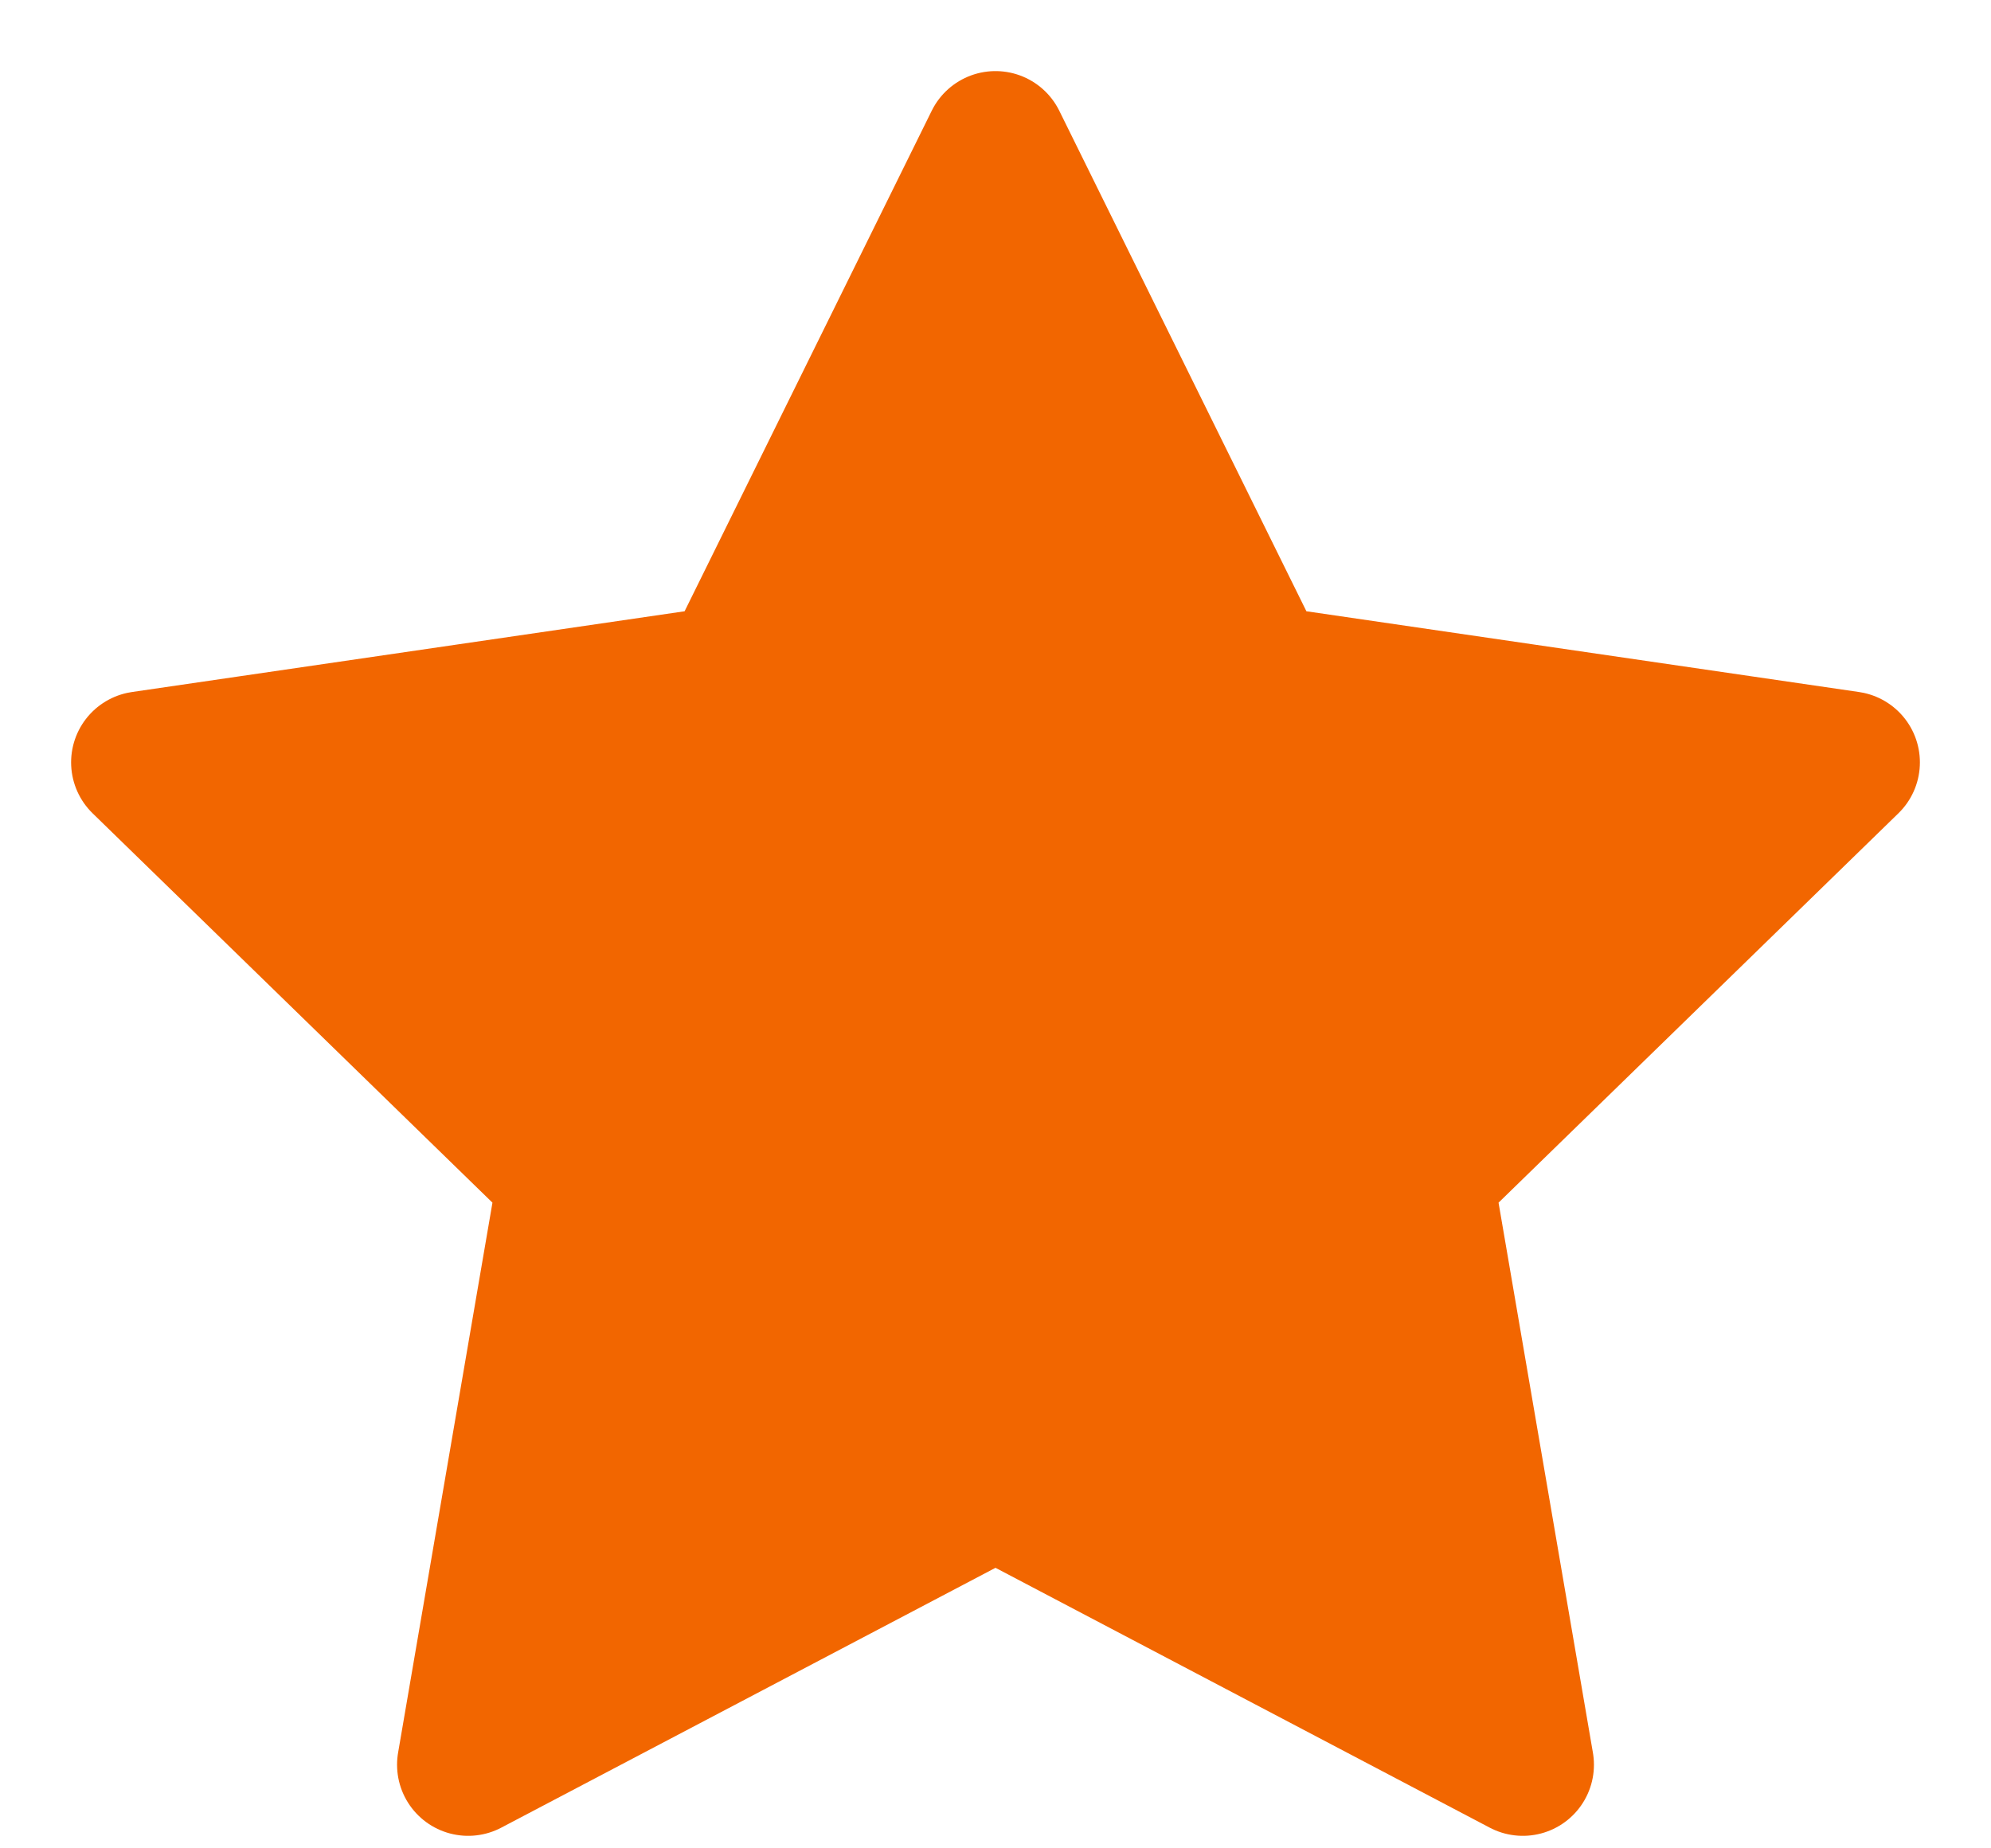
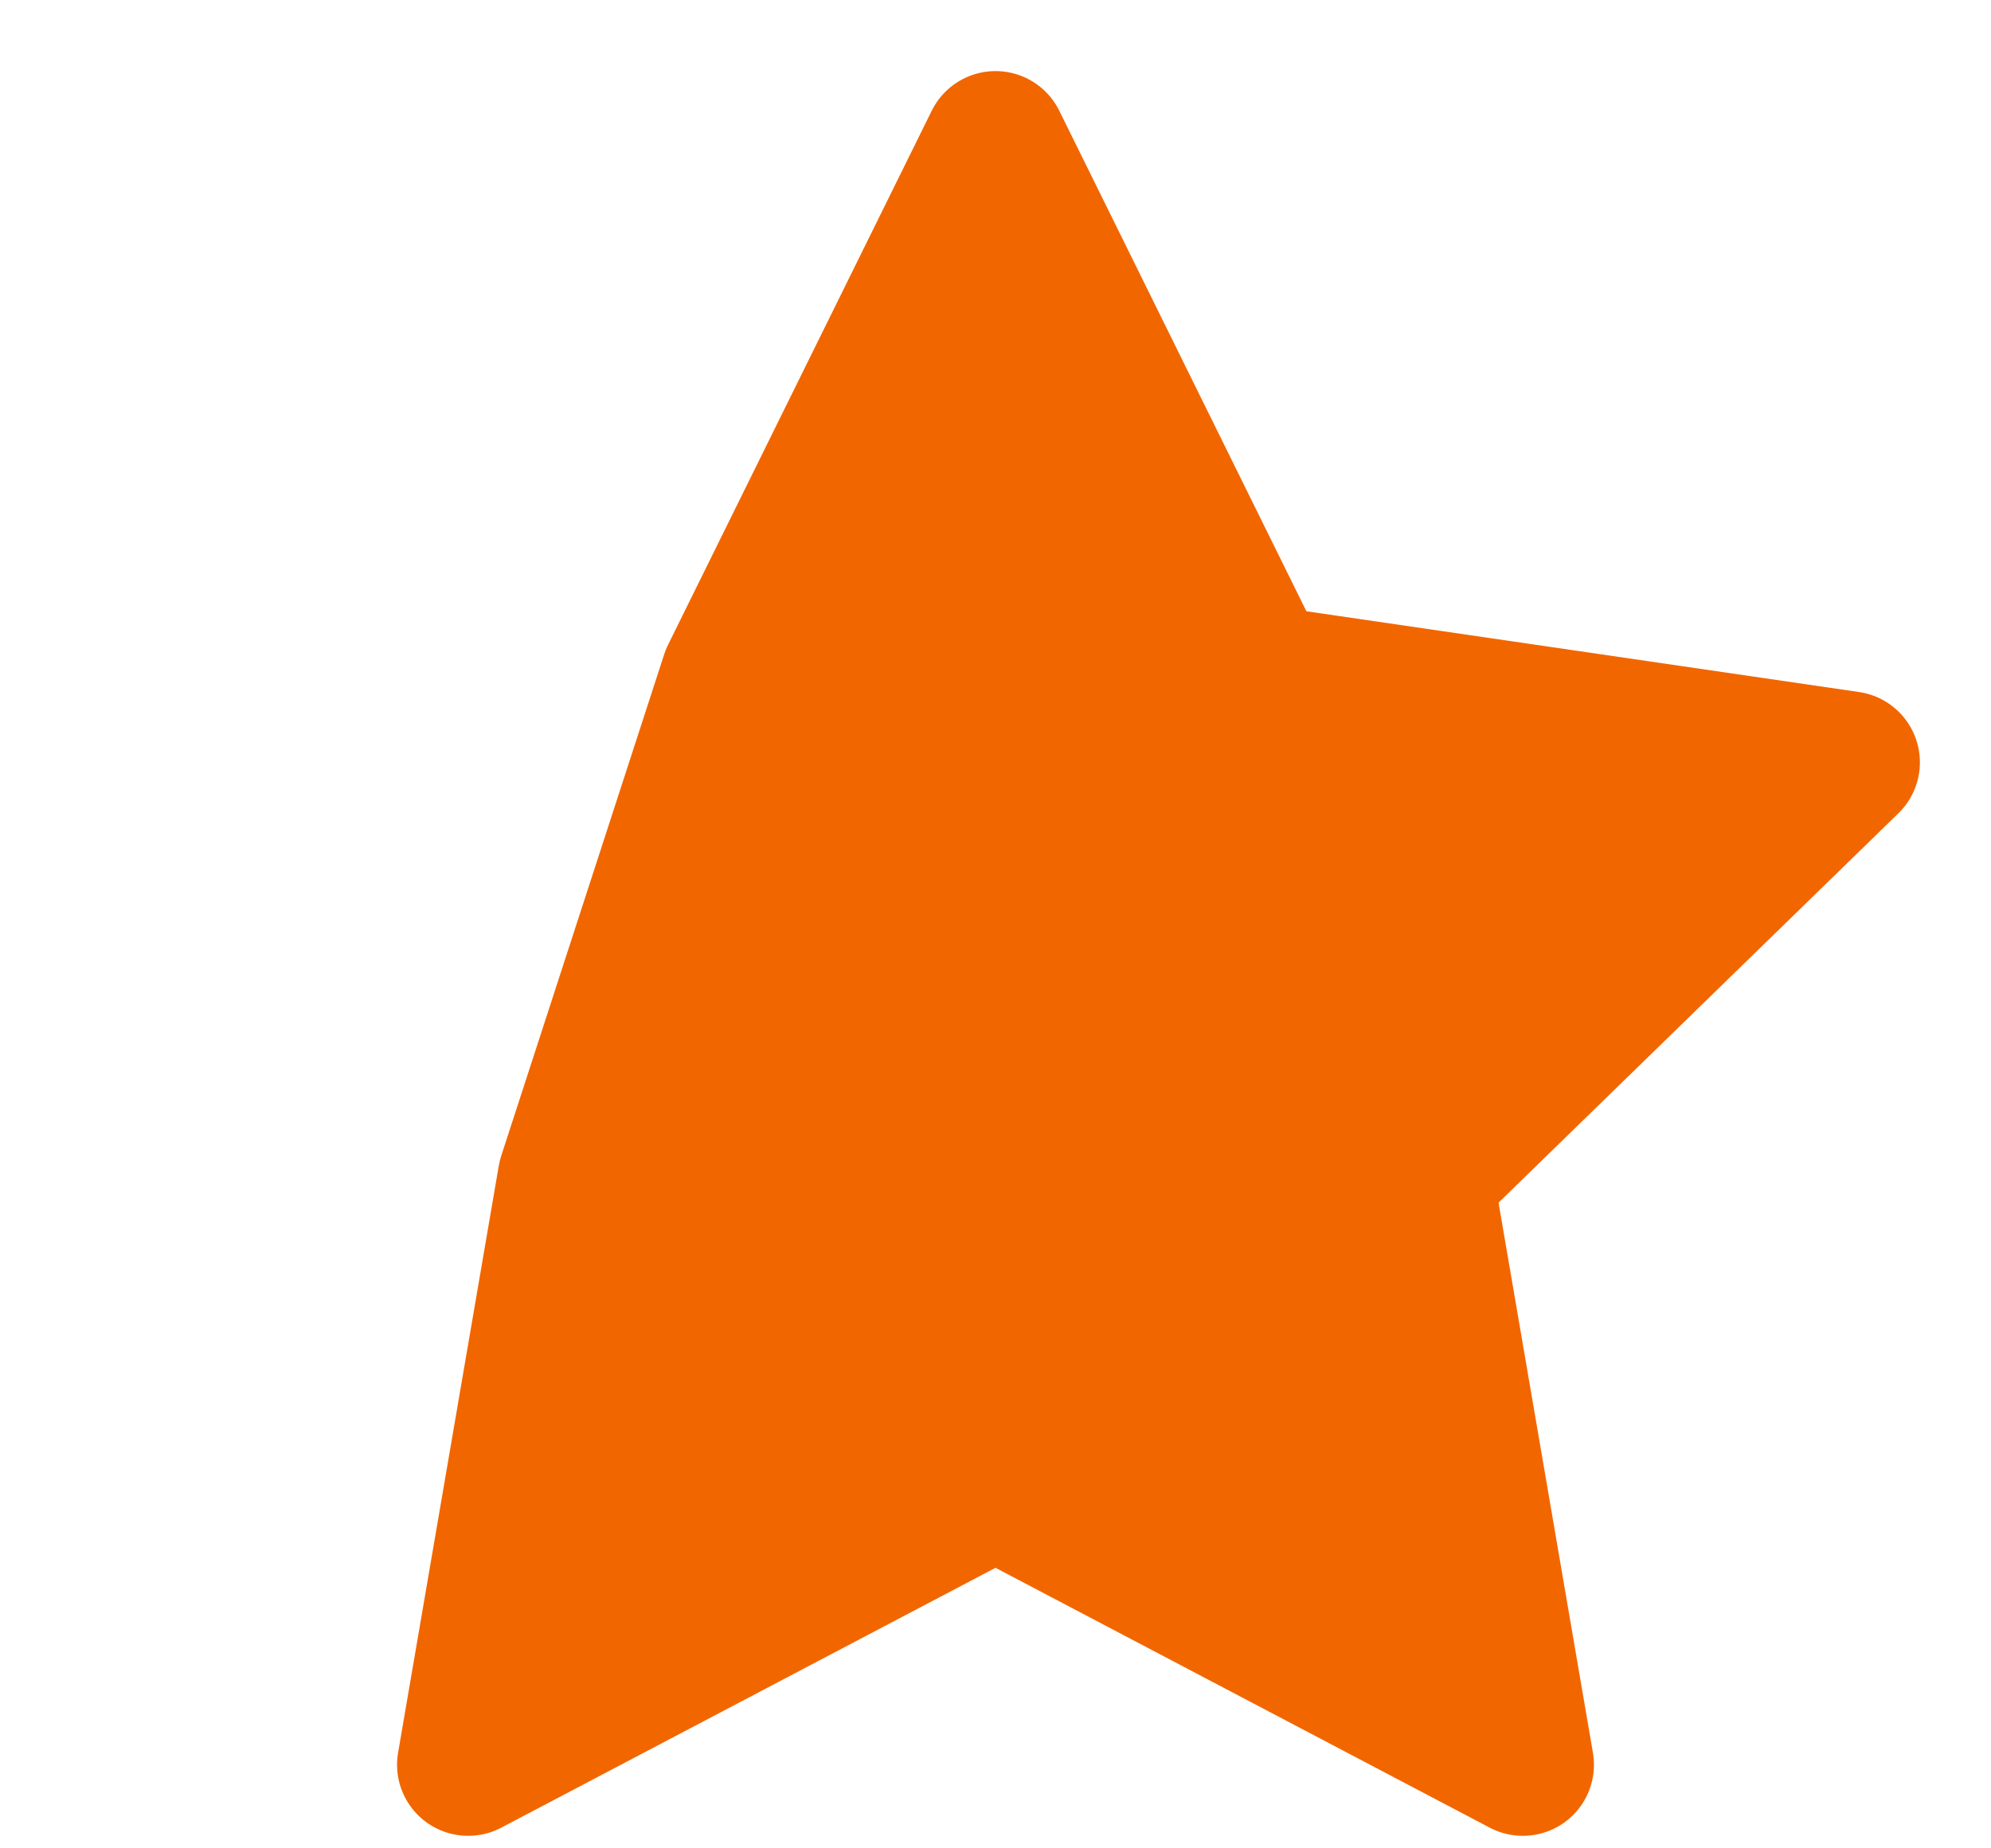
<svg xmlns="http://www.w3.org/2000/svg" width="14" height="13" viewBox="0 0 14 13" fill="none">
-   <path d="M7 1L8.854 4.756L13 5.362L10 8.284L10.708 12.412L7 10.462L3.292 12.412L4 8.284L1 5.362L5.146 4.756L7 1Z" fill="#F26600" stroke="#F26600" stroke-linecap="round" stroke-linejoin="round" />
+   <path d="M7 1L8.854 4.756L13 5.362L10 8.284L10.708 12.412L7 10.462L3.292 12.412L4 8.284L5.146 4.756L7 1Z" fill="#F26600" stroke="#F26600" stroke-linecap="round" stroke-linejoin="round" />
</svg>